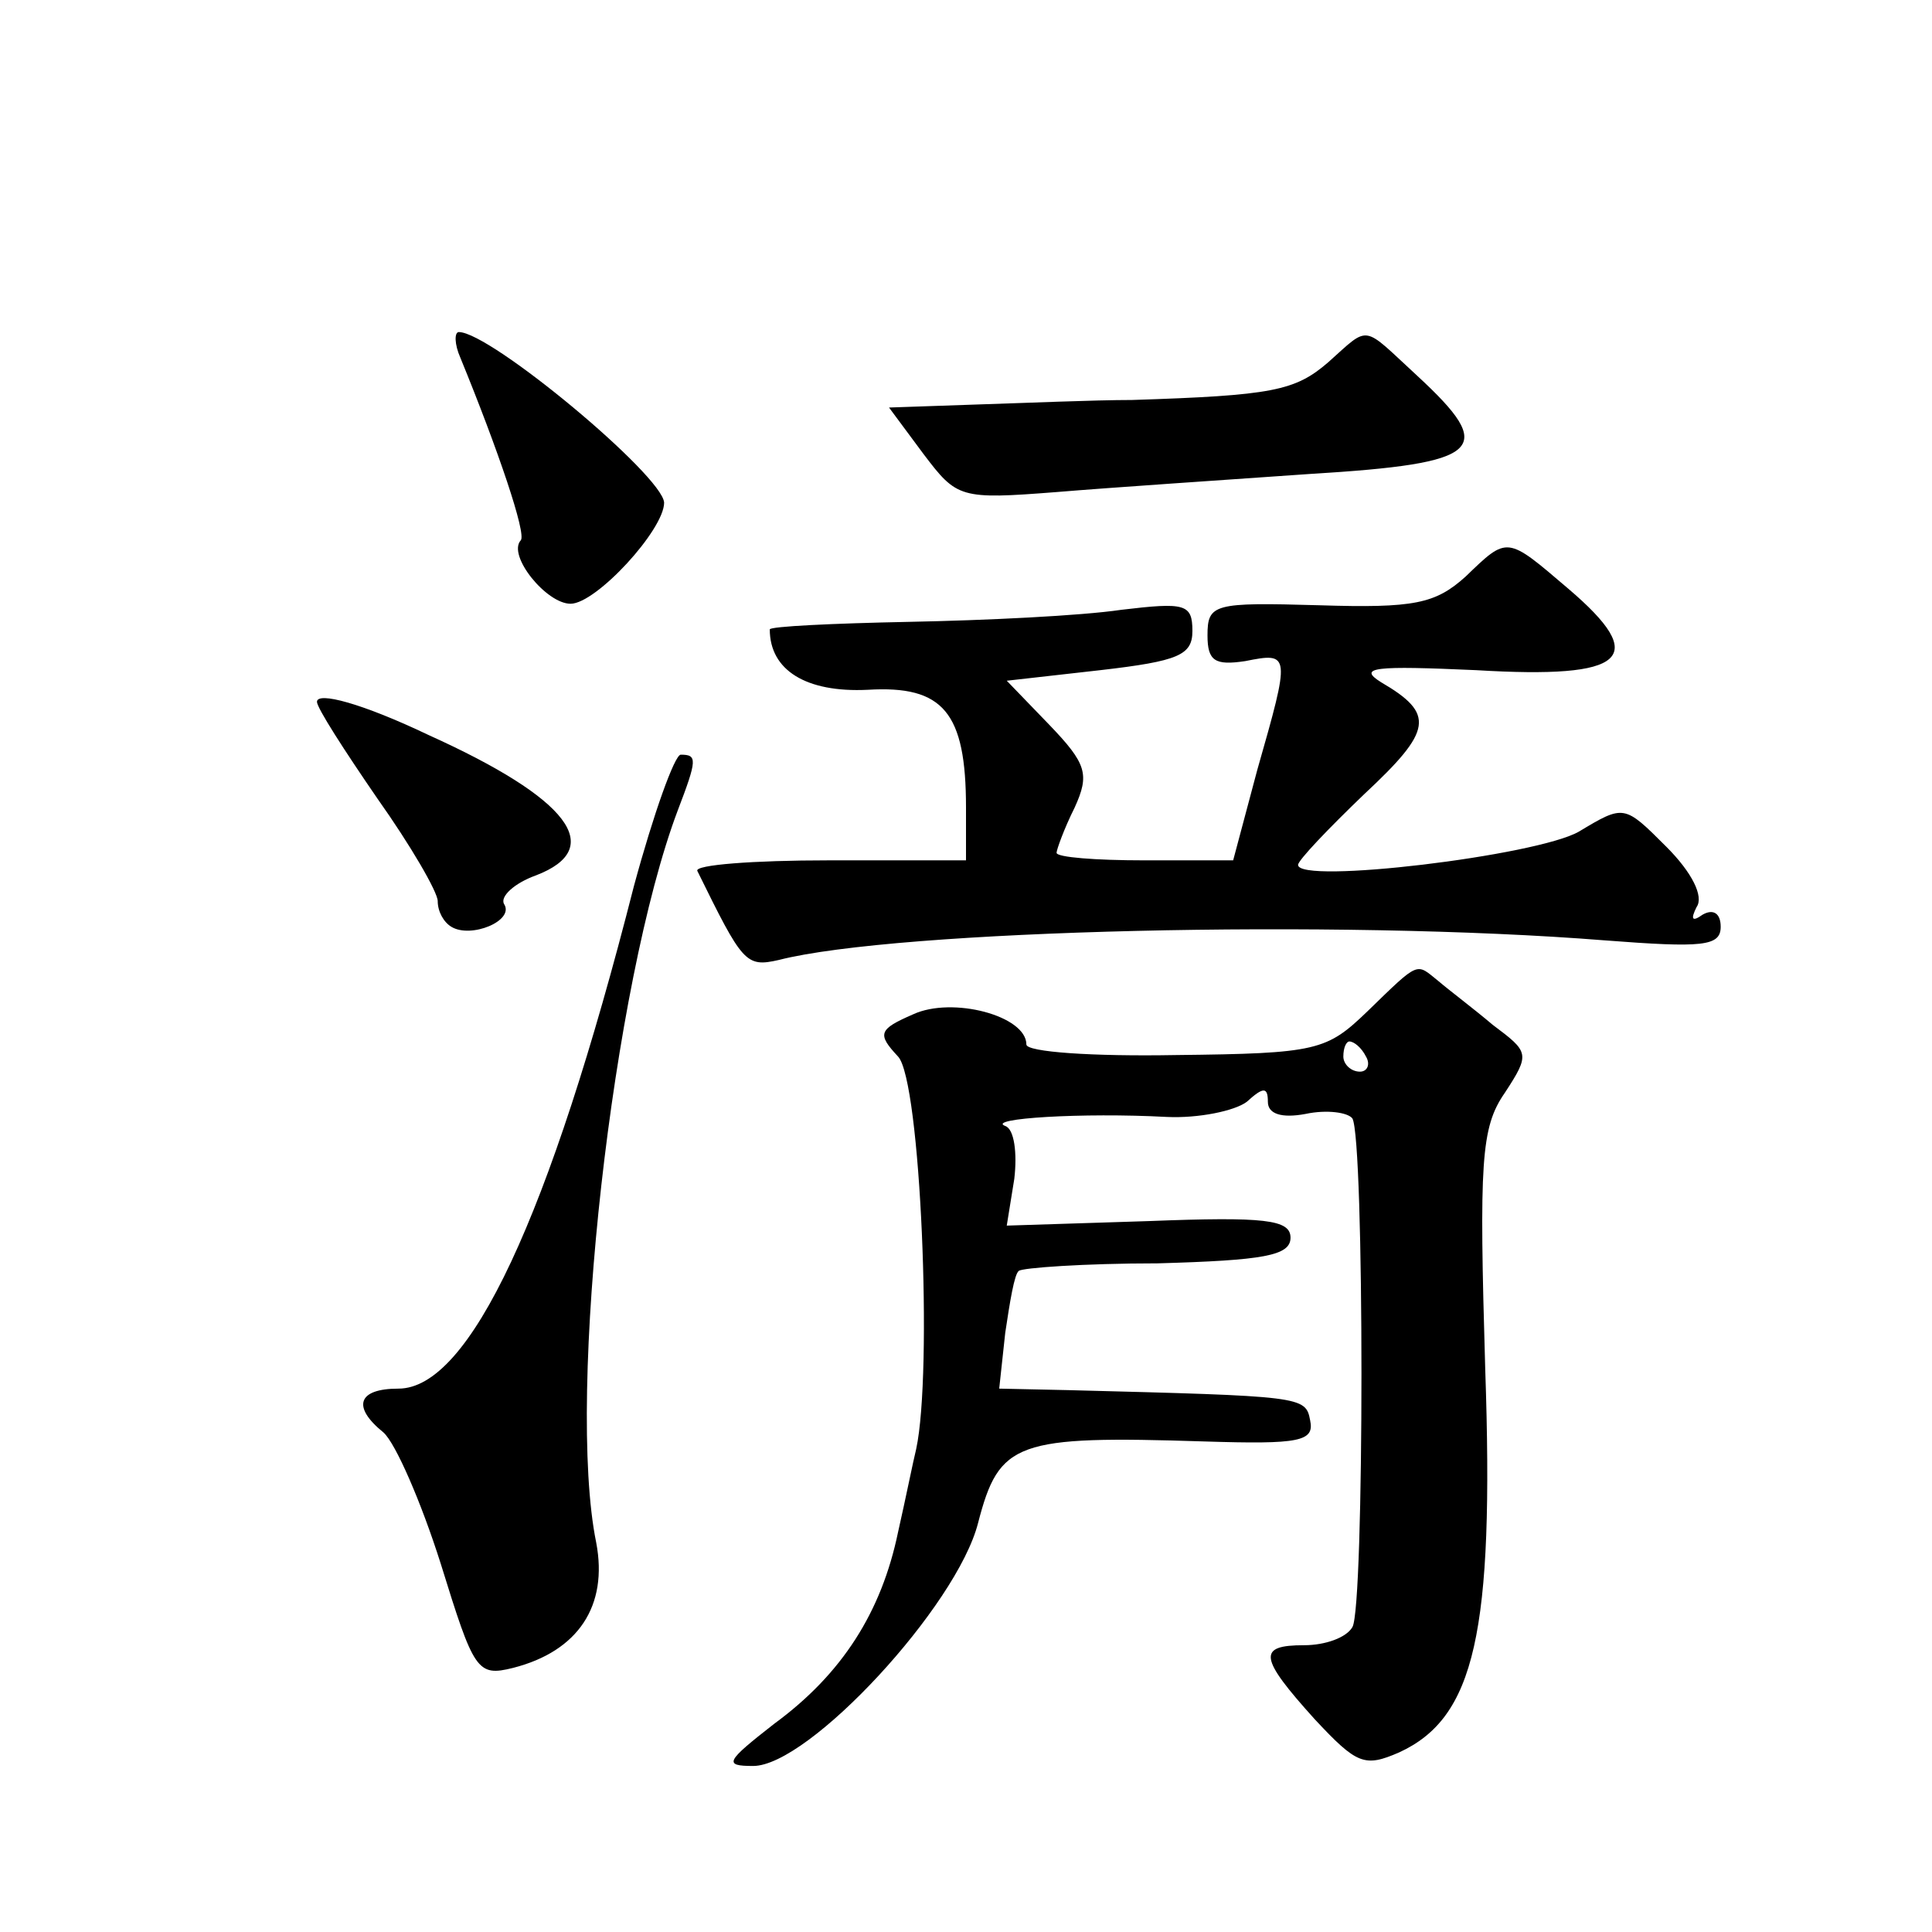
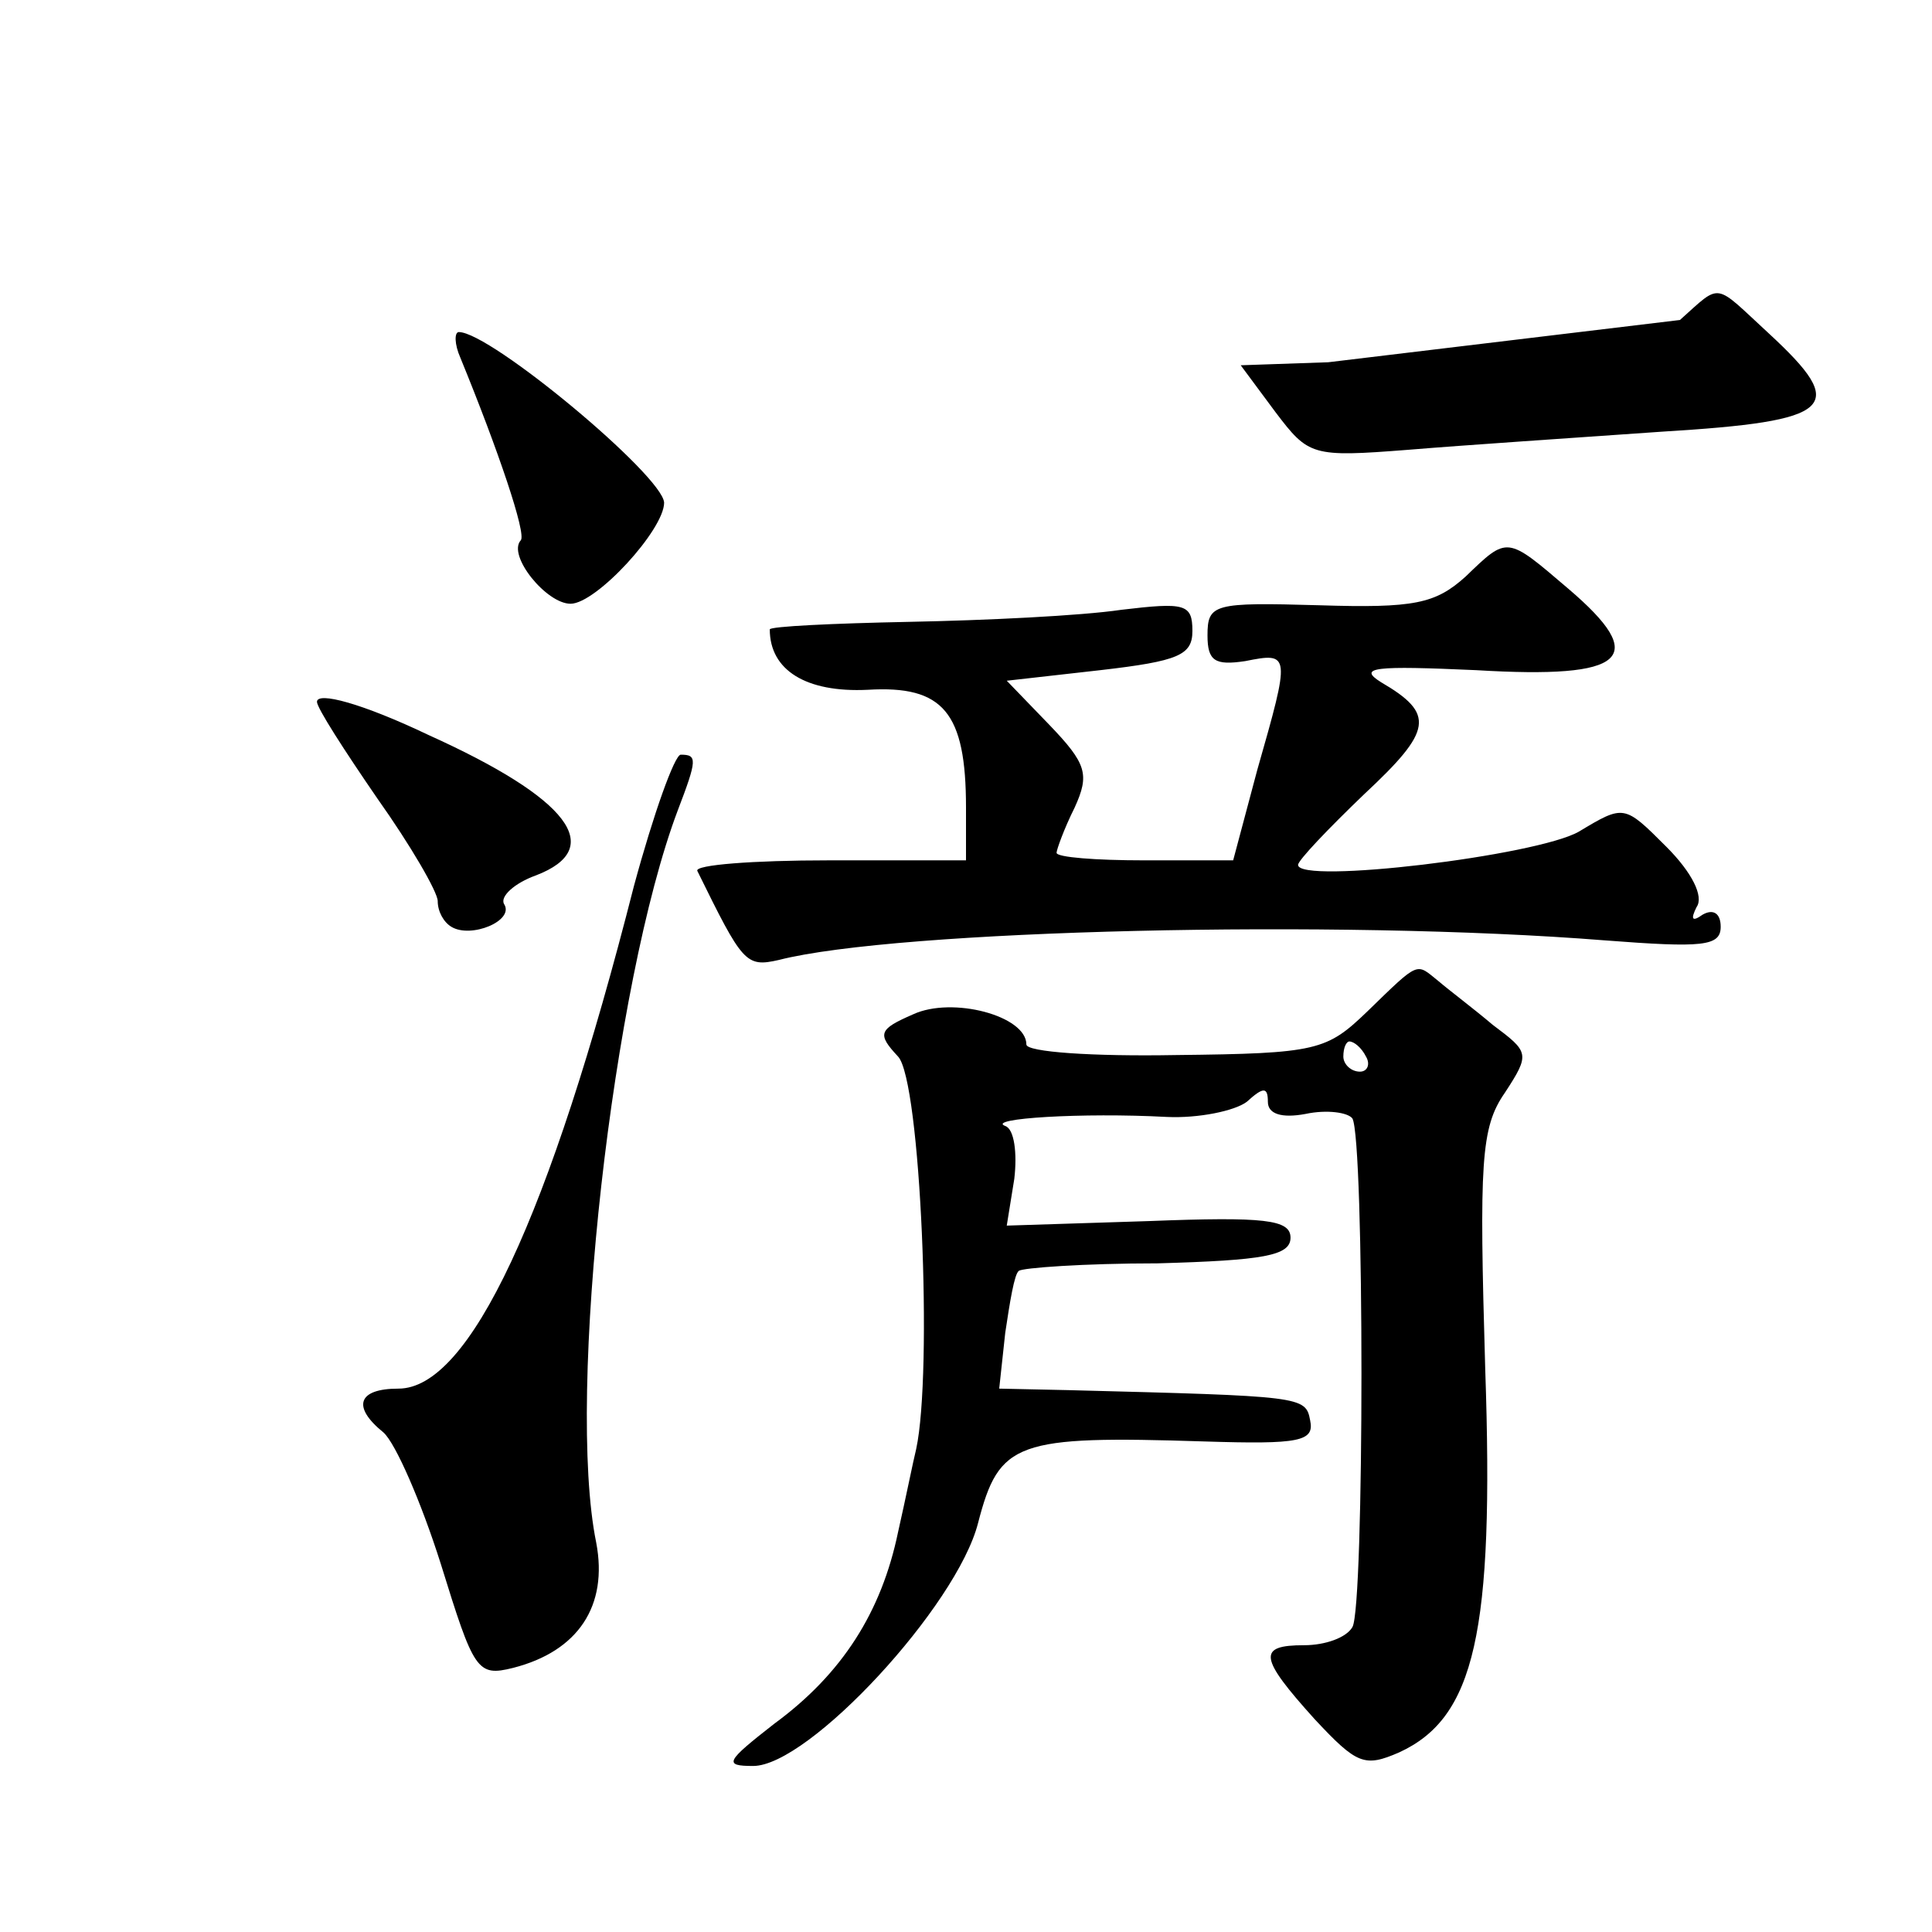
<svg xmlns="http://www.w3.org/2000/svg" version="1.0" width="128pt" height="128pt" viewBox="0 0 128 128" preserveAspectRatio="xMidYMid meet">
  <g transform="translate(0,128) scale(0.1,-0.1)" fill="#0" stroke="none">
-     <path d="M305 1043 c25 -61 44 -117 40 -121 -9 -10 17 -42 33 -42 17 0 62 49 62 67 -1 18 -115 113 -136 113 -3 0 -3 -8 1 -17z M880 1040 c-22 -19 -37 -22 -130 -25 -25 0 -71 -2 -103 -3 l-58 -2 23 -31 c22 -29 24 -30 88 -25 36 3 111 8 168 12 115 7 124 16 71 65 -37 34 -31 34 -59 9z M971 898 c-20 -18 -34 -21 -97 -19 -70 2 -74 1 -74 -20 0 -17 5 -20 25 -17 30 6 30 5 8 -72 l-16 -60 -59 0 c-32 0 -58 2 -58 5 0 2 5 16 12 30 10 22 8 29 -17 55 l-28 29 62 7 c52 6 61 10 61 26 0 18 -5 19 -47 14 -27 -4 -90 -7 -141 -8 -50 -1 -92 -3 -92 -5 0 -27 24 -42 65 -40 50 3 65 -15 65 -78 l0 -35 -91 0 c-50 0 -89 -3 -87 -7 30 -61 32 -64 54 -59 78 20 371 27 547 13 65 -5 77 -4 77 9 0 9 -5 12 -12 8 -7 -5 -8 -3 -4 5 5 7 -3 23 -20 40 -28 28 -28 28 -58 10 -28 -16 -186 -35 -186 -22 0 3 20 24 44 47 45 42 47 53 11 74 -16 10 -4 11 63 8 100 -6 115 8 61 54 -41 35 -40 35 -68 8z M210 815 c0 -4 18 -32 40 -64 22 -31 40 -62 40 -68 0 -7 4 -14 9 -17 13 -8 42 4 35 15 -3 5 7 14 21 19 47 18 22 51 -71 93 -44 21 -74 29 -74 22z M420 693 c-56 -220 -109 -333 -156 -333 -27 0 -31 -12 -10 -29 8 -7 25 -46 38 -87 22 -71 24 -75 48 -69 43 11 63 41 55 83 -20 98 11 371 54 485 13 34 13 37 2 37 -4 0 -18 -39 -31 -87z M906 610 c-27 -26 -33 -28 -127 -29 -55 -1 -99 2 -99 7 0 19 -49 32 -75 20 -23 -10 -24 -13 -10 -28 15 -16 23 -209 12 -260 -2 -8 -7 -33 -12 -55 -11 -53 -37 -94 -82 -127 -32 -25 -34 -28 -14 -28 37 0 135 106 149 161 14 54 25 58 150 54 63 -2 73 0 70 14 -3 16 -5 16 -160 20 l-46 1 4 37 c3 20 6 39 9 41 2 2 43 5 92 5 70 2 88 5 88 17 0 12 -17 14 -94 11 l-94 -3 5 31 c2 17 0 33 -6 35 -13 5 51 9 107 6 21 -1 45 4 53 10 11 10 14 10 14 0 0 -8 9 -11 25 -8 14 3 28 1 31 -3 8 -14 8 -324 0 -337 -4 -7 -18 -12 -32 -12 -31 0 -30 -8 7 -49 28 -30 33 -32 56 -22 50 23 63 79 57 254 -4 137 -3 160 13 183 17 26 16 27 -8 45 -13 11 -29 23 -36 29 -15 12 -12 14 -47 -20z m-1 -30 c3 -5 1 -10 -4 -10 -6 0 -11 5 -11 10 0 6 2 10 4 10 3 0 8 -4 11 -10z" />
+     <path d="M305 1043 c25 -61 44 -117 40 -121 -9 -10 17 -42 33 -42 17 0 62 49 62 67 -1 18 -115 113 -136 113 -3 0 -3 -8 1 -17z M880 1040 l-58 -2 23 -31 c22 -29 24 -30 88 -25 36 3 111 8 168 12 115 7 124 16 71 65 -37 34 -31 34 -59 9z M971 898 c-20 -18 -34 -21 -97 -19 -70 2 -74 1 -74 -20 0 -17 5 -20 25 -17 30 6 30 5 8 -72 l-16 -60 -59 0 c-32 0 -58 2 -58 5 0 2 5 16 12 30 10 22 8 29 -17 55 l-28 29 62 7 c52 6 61 10 61 26 0 18 -5 19 -47 14 -27 -4 -90 -7 -141 -8 -50 -1 -92 -3 -92 -5 0 -27 24 -42 65 -40 50 3 65 -15 65 -78 l0 -35 -91 0 c-50 0 -89 -3 -87 -7 30 -61 32 -64 54 -59 78 20 371 27 547 13 65 -5 77 -4 77 9 0 9 -5 12 -12 8 -7 -5 -8 -3 -4 5 5 7 -3 23 -20 40 -28 28 -28 28 -58 10 -28 -16 -186 -35 -186 -22 0 3 20 24 44 47 45 42 47 53 11 74 -16 10 -4 11 63 8 100 -6 115 8 61 54 -41 35 -40 35 -68 8z M210 815 c0 -4 18 -32 40 -64 22 -31 40 -62 40 -68 0 -7 4 -14 9 -17 13 -8 42 4 35 15 -3 5 7 14 21 19 47 18 22 51 -71 93 -44 21 -74 29 -74 22z M420 693 c-56 -220 -109 -333 -156 -333 -27 0 -31 -12 -10 -29 8 -7 25 -46 38 -87 22 -71 24 -75 48 -69 43 11 63 41 55 83 -20 98 11 371 54 485 13 34 13 37 2 37 -4 0 -18 -39 -31 -87z M906 610 c-27 -26 -33 -28 -127 -29 -55 -1 -99 2 -99 7 0 19 -49 32 -75 20 -23 -10 -24 -13 -10 -28 15 -16 23 -209 12 -260 -2 -8 -7 -33 -12 -55 -11 -53 -37 -94 -82 -127 -32 -25 -34 -28 -14 -28 37 0 135 106 149 161 14 54 25 58 150 54 63 -2 73 0 70 14 -3 16 -5 16 -160 20 l-46 1 4 37 c3 20 6 39 9 41 2 2 43 5 92 5 70 2 88 5 88 17 0 12 -17 14 -94 11 l-94 -3 5 31 c2 17 0 33 -6 35 -13 5 51 9 107 6 21 -1 45 4 53 10 11 10 14 10 14 0 0 -8 9 -11 25 -8 14 3 28 1 31 -3 8 -14 8 -324 0 -337 -4 -7 -18 -12 -32 -12 -31 0 -30 -8 7 -49 28 -30 33 -32 56 -22 50 23 63 79 57 254 -4 137 -3 160 13 183 17 26 16 27 -8 45 -13 11 -29 23 -36 29 -15 12 -12 14 -47 -20z m-1 -30 c3 -5 1 -10 -4 -10 -6 0 -11 5 -11 10 0 6 2 10 4 10 3 0 8 -4 11 -10z" />
  </g>
</svg>